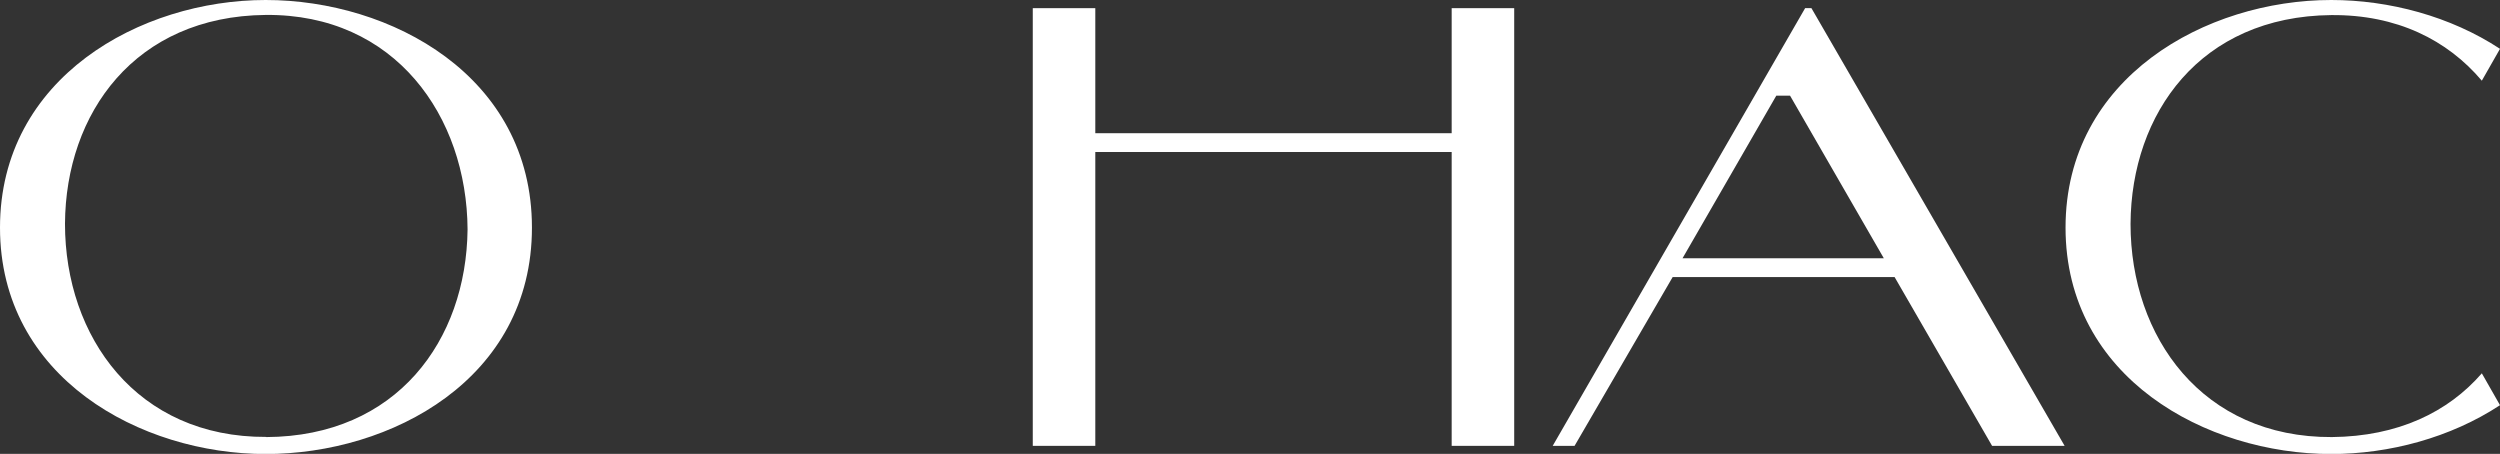
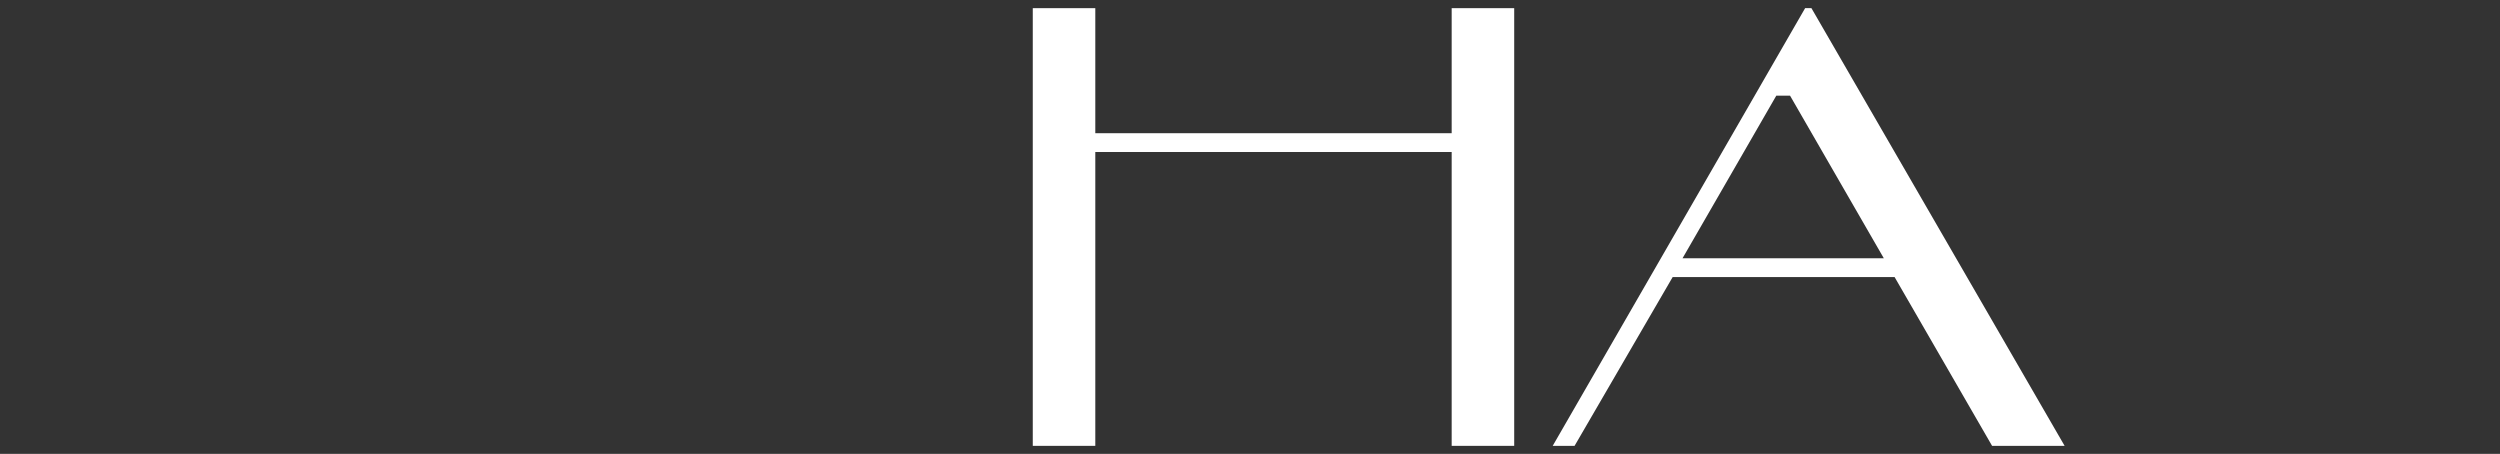
<svg xmlns="http://www.w3.org/2000/svg" id="_Слой_1" data-name="Слой 1" viewBox="0 0 162.33 29.47">
  <rect x="0" y="0" width="162.33" height="29.47" fill="#333333" stroke="none" />
  <defs>
    <style> .cls-1 { fill: #fff; } </style>
  </defs>
-   <path class="cls-1" d="M17.25,0c8.12,0,17.29,4.92,17.29,14.78s-9.17,14.7-17.29,14.7S0,24.52,0,14.78,9.13,0,17.25,0ZM17.29,28.38c8.48-.04,12.99-6.29,13.07-13.48-.04-7.35-4.71-14.01-13.11-13.93-8.48.08-12.99,6.37-13.03,13.56,0,7.35,4.67,13.88,13.07,13.84Z" />
  <path class="cls-1" d="M71.12,8.65h23.14V.53h4.06v28.42h-4.06V9.87h-23.14v19.08h-4.06V.53h4.06v8.12Z" />
  <path class="cls-1" d="M123.02,17.99h-14.41l-6.37,10.96h-1.42L117.21.53h.41l16.44,28.42h-4.71l-6.33-10.96ZM115.34,6.21l-6.09,10.56h13.07l-6.09-10.56h-.89Z" />
-   <path class="cls-1" d="M162.33,26.31c-3.21,2.11-7.19,3.17-10.96,3.17-8.12,0-17.25-4.95-17.25-14.7S143.25,0,151.37,0c3.77,0,7.75,1.06,10.96,3.17l-1.18,2.07c-2.23-2.64-5.52-4.3-9.78-4.26-8.49.08-12.99,6.37-13.03,13.56,0,7.35,4.67,13.88,13.07,13.84,4.3-.04,7.55-1.62,9.74-4.14l1.18,2.07Z" />
</svg>